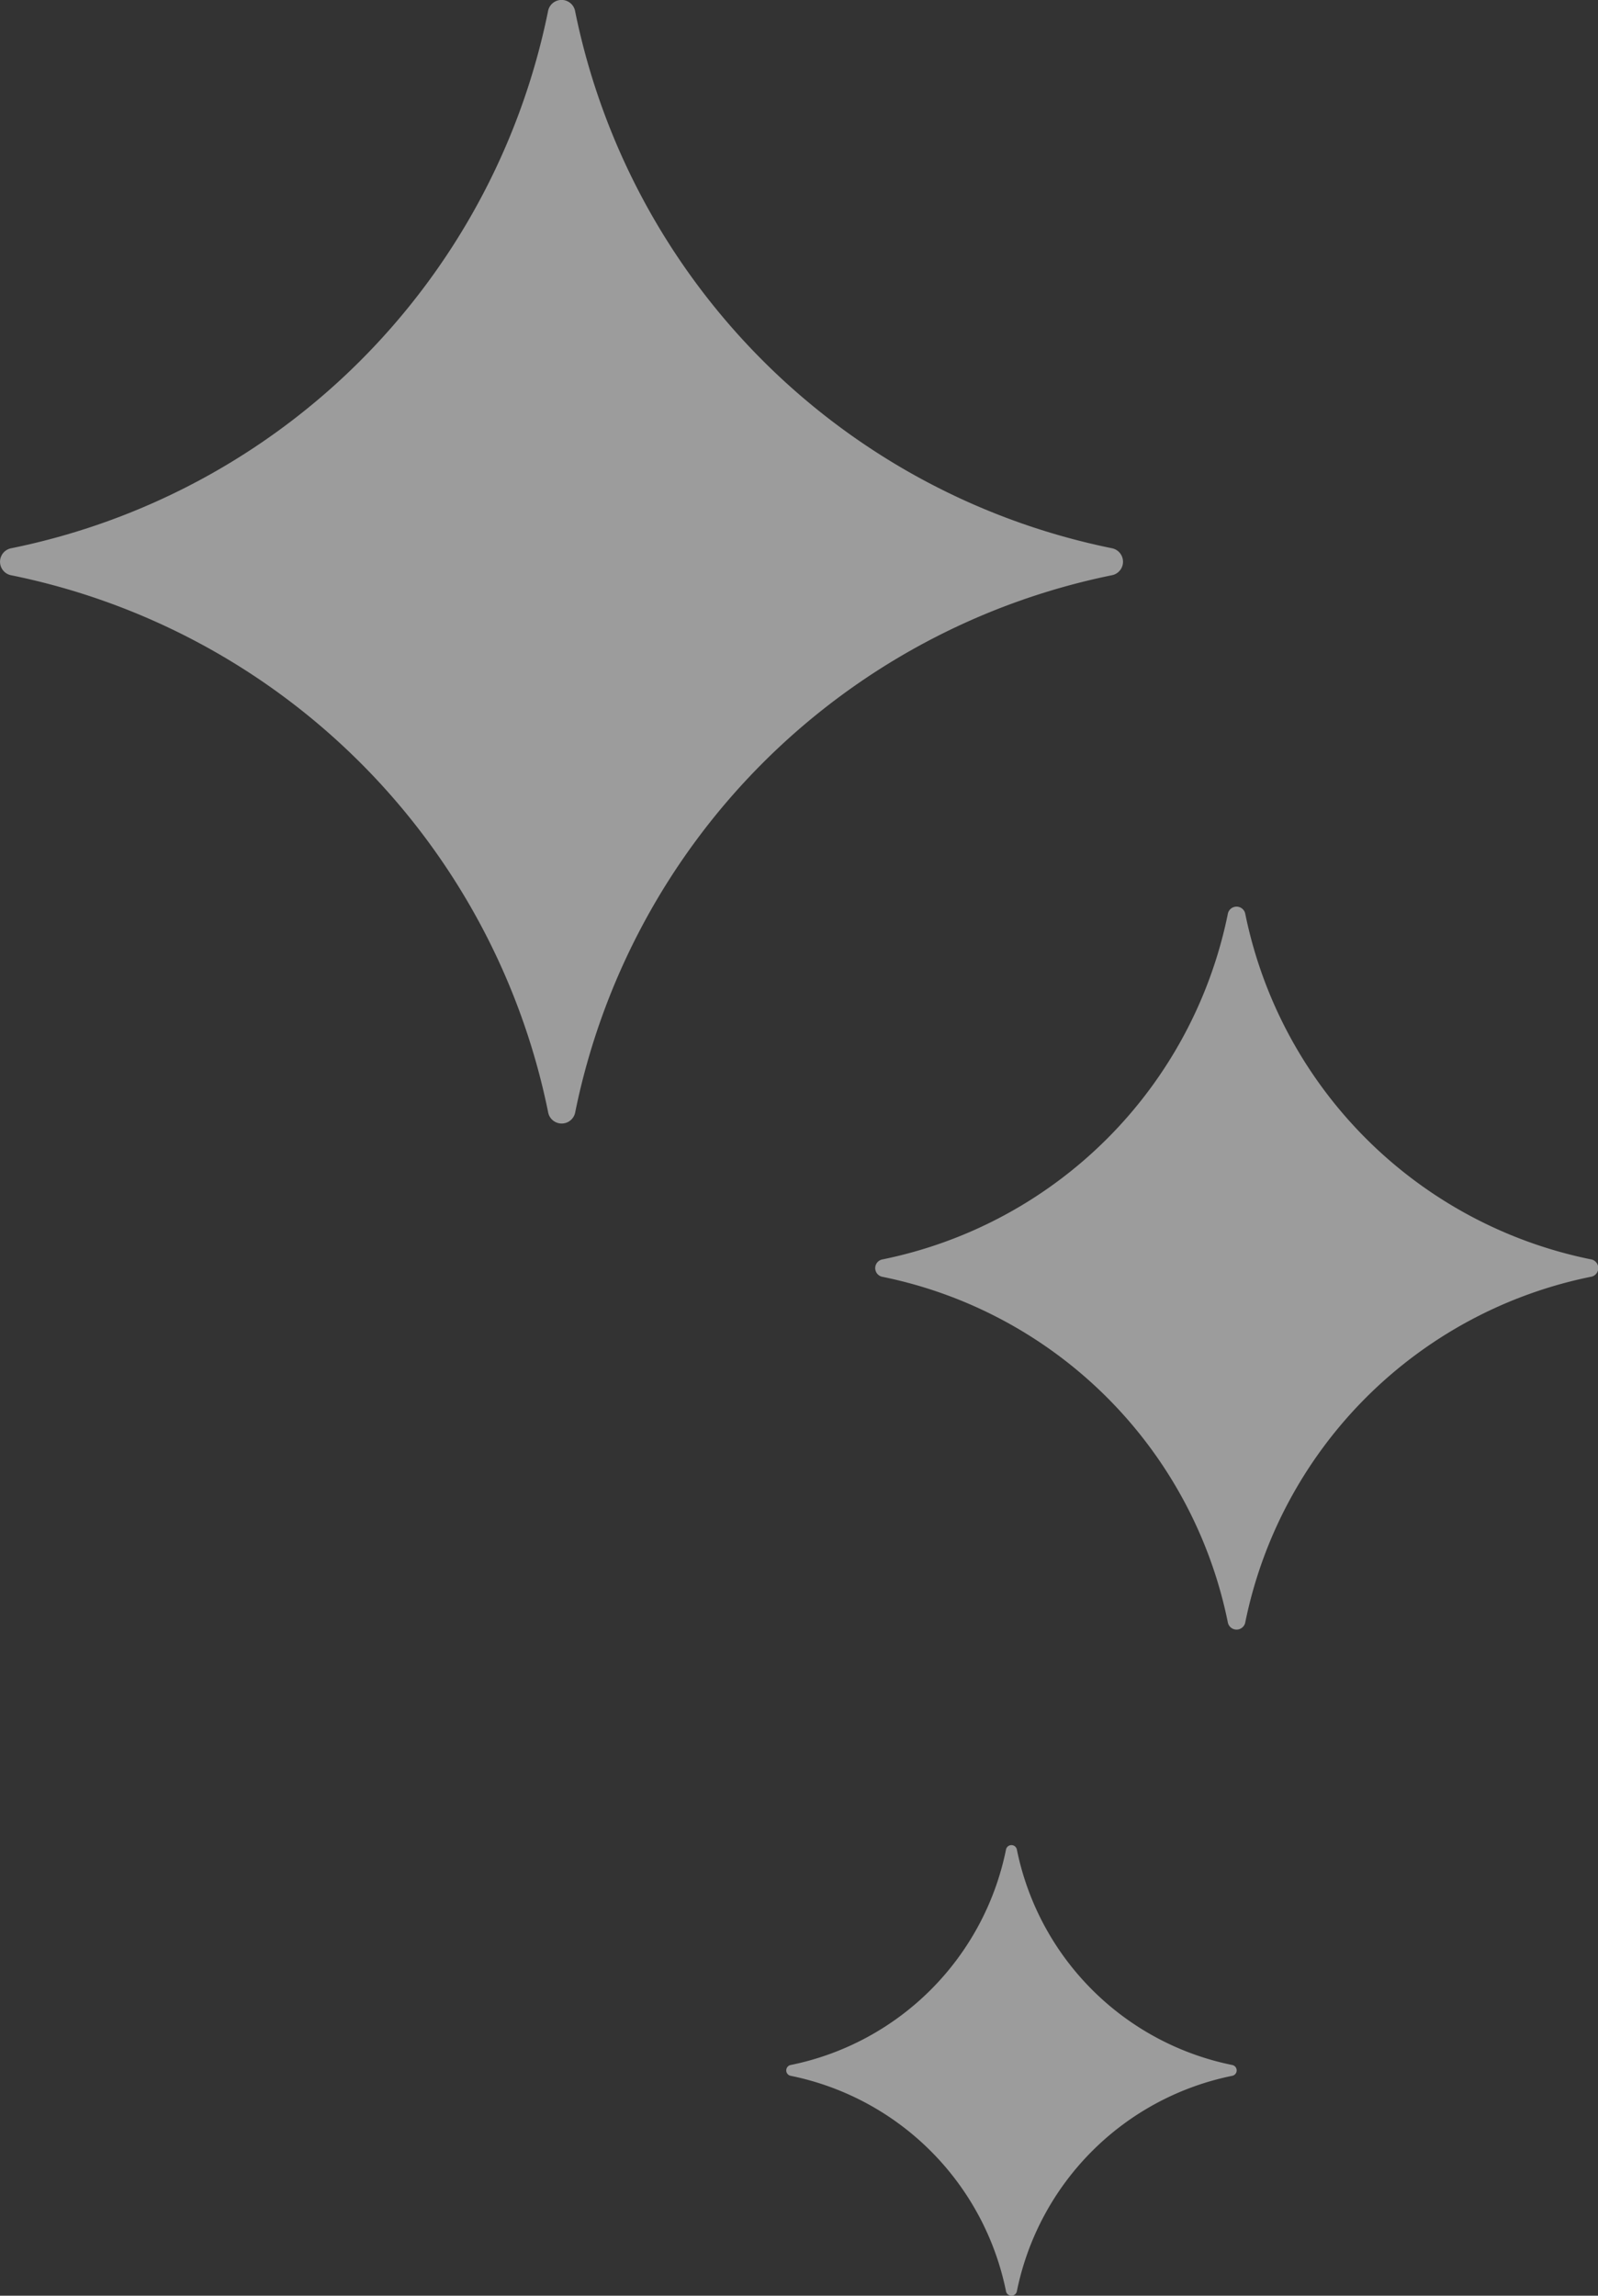
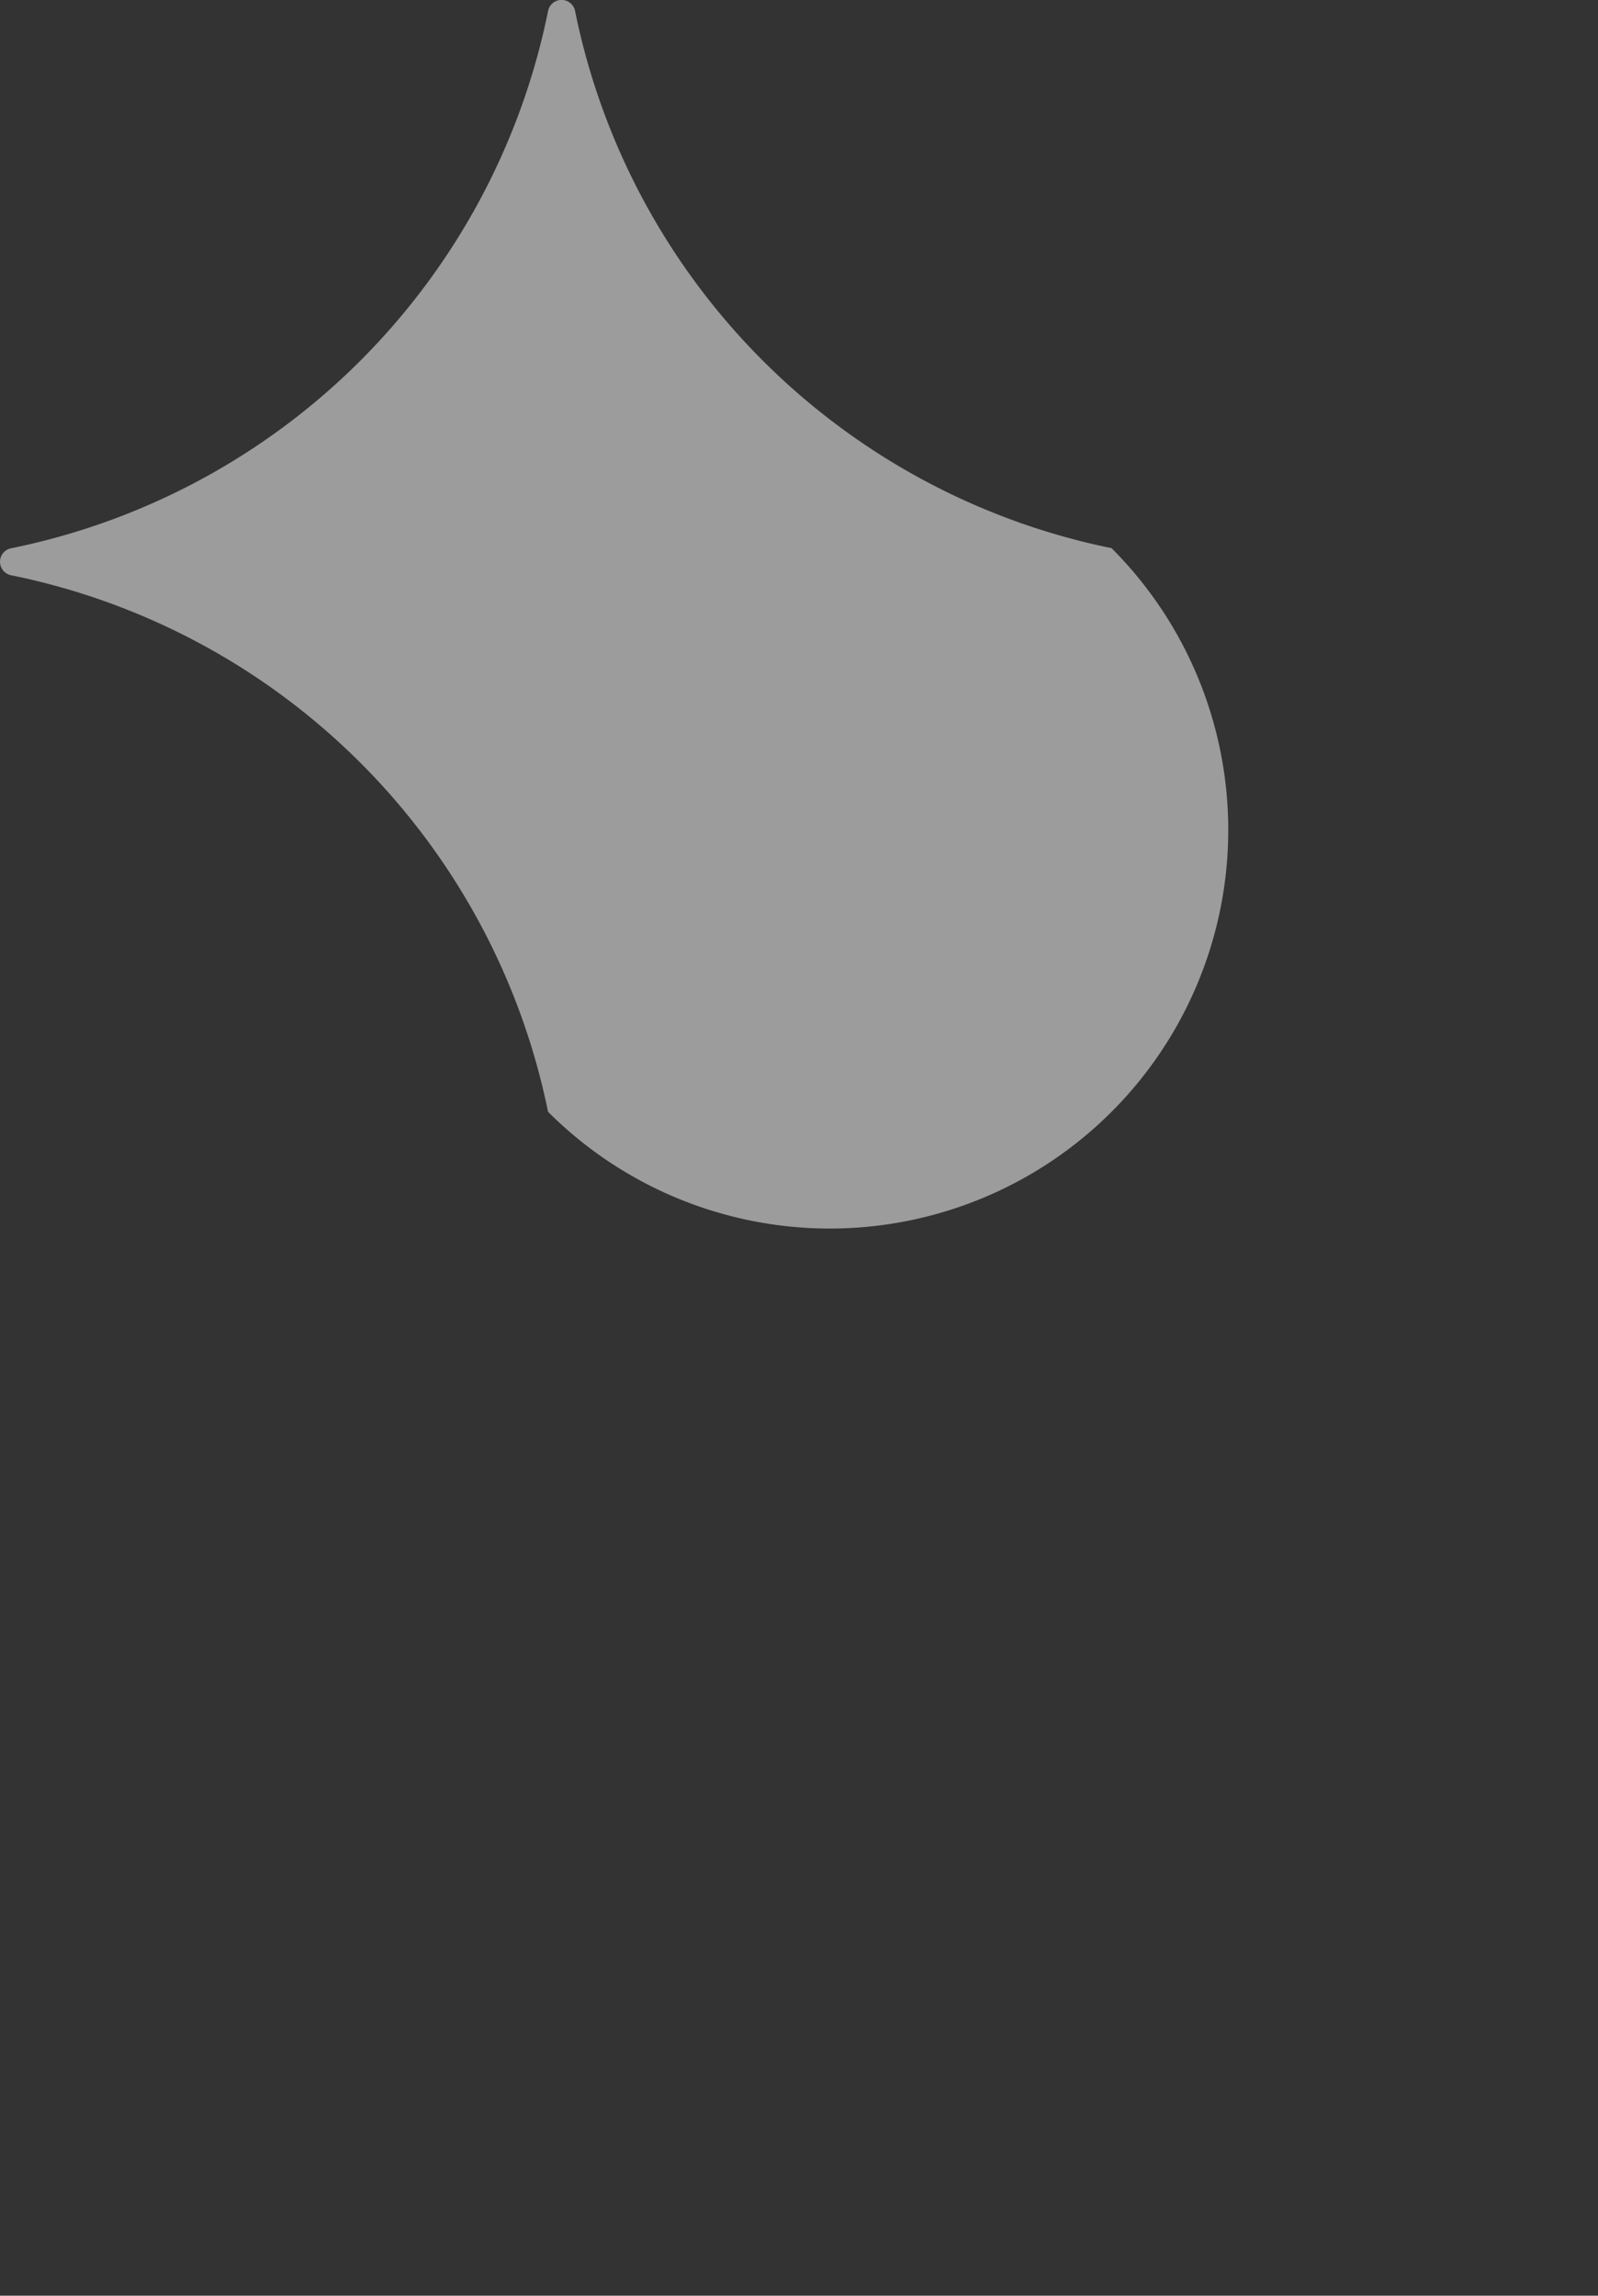
<svg xmlns="http://www.w3.org/2000/svg" width="62.247" height="89.4" viewBox="0 0 62.247 89.4">
  <rect x="0" y="0" width="62.247" height="89.4" fill="#333333" stroke="none" />
  <g id="sparkling_cv-lt" transform="translate(-359.31 -289.672)" opacity="0.512">
-     <path id="パス_304" data-name="パス 304" d="M400.317,375.742A17.239,17.239,0,0,1,386.871,362.3a.346.346,0,0,0-.683,0,17.233,17.233,0,0,1-13.444,13.446.345.345,0,0,0,0,.681,17.234,17.234,0,0,1,13.444,13.446.346.346,0,0,0,.683,0,17.239,17.239,0,0,1,13.446-13.446A.345.345,0,0,0,400.317,375.742Z" transform="translate(20.948 -37.031)" fill="#fff" />
-     <path id="パス_305" data-name="パス 305" d="M397.7,363.187a10.738,10.738,0,0,1-8.378-8.378.216.216,0,0,0-.427,0,10.736,10.736,0,0,1-8.376,8.378.215.215,0,0,0,0,.425,10.739,10.739,0,0,1,8.376,8.378.216.216,0,0,0,.427,0,10.741,10.741,0,0,1,8.378-8.378A.215.215,0,0,0,397.7,363.187Z" transform="translate(9.6 6.899)" fill="#fff" />
-     <path id="パス_308" data-name="パス 308" d="M415.751,383.351a26.787,26.787,0,0,1-20.893-20.893.537.537,0,0,0-1.062,0,26.779,26.779,0,0,1-20.89,20.893.536.536,0,0,0,0,1.059A26.779,26.779,0,0,1,393.8,405.3a.537.537,0,0,0,1.062,0,26.787,26.787,0,0,1,20.893-20.893A.536.536,0,0,0,415.751,383.351Z" transform="translate(-13.142 -72.332)" fill="#fff" />
+     <path id="パス_308" data-name="パス 308" d="M415.751,383.351a26.787,26.787,0,0,1-20.893-20.893.537.537,0,0,0-1.062,0,26.779,26.779,0,0,1-20.89,20.893.536.536,0,0,0,0,1.059A26.779,26.779,0,0,1,393.8,405.3A.536.536,0,0,0,415.751,383.351Z" transform="translate(-13.142 -72.332)" fill="#fff" />
  </g>
</svg>